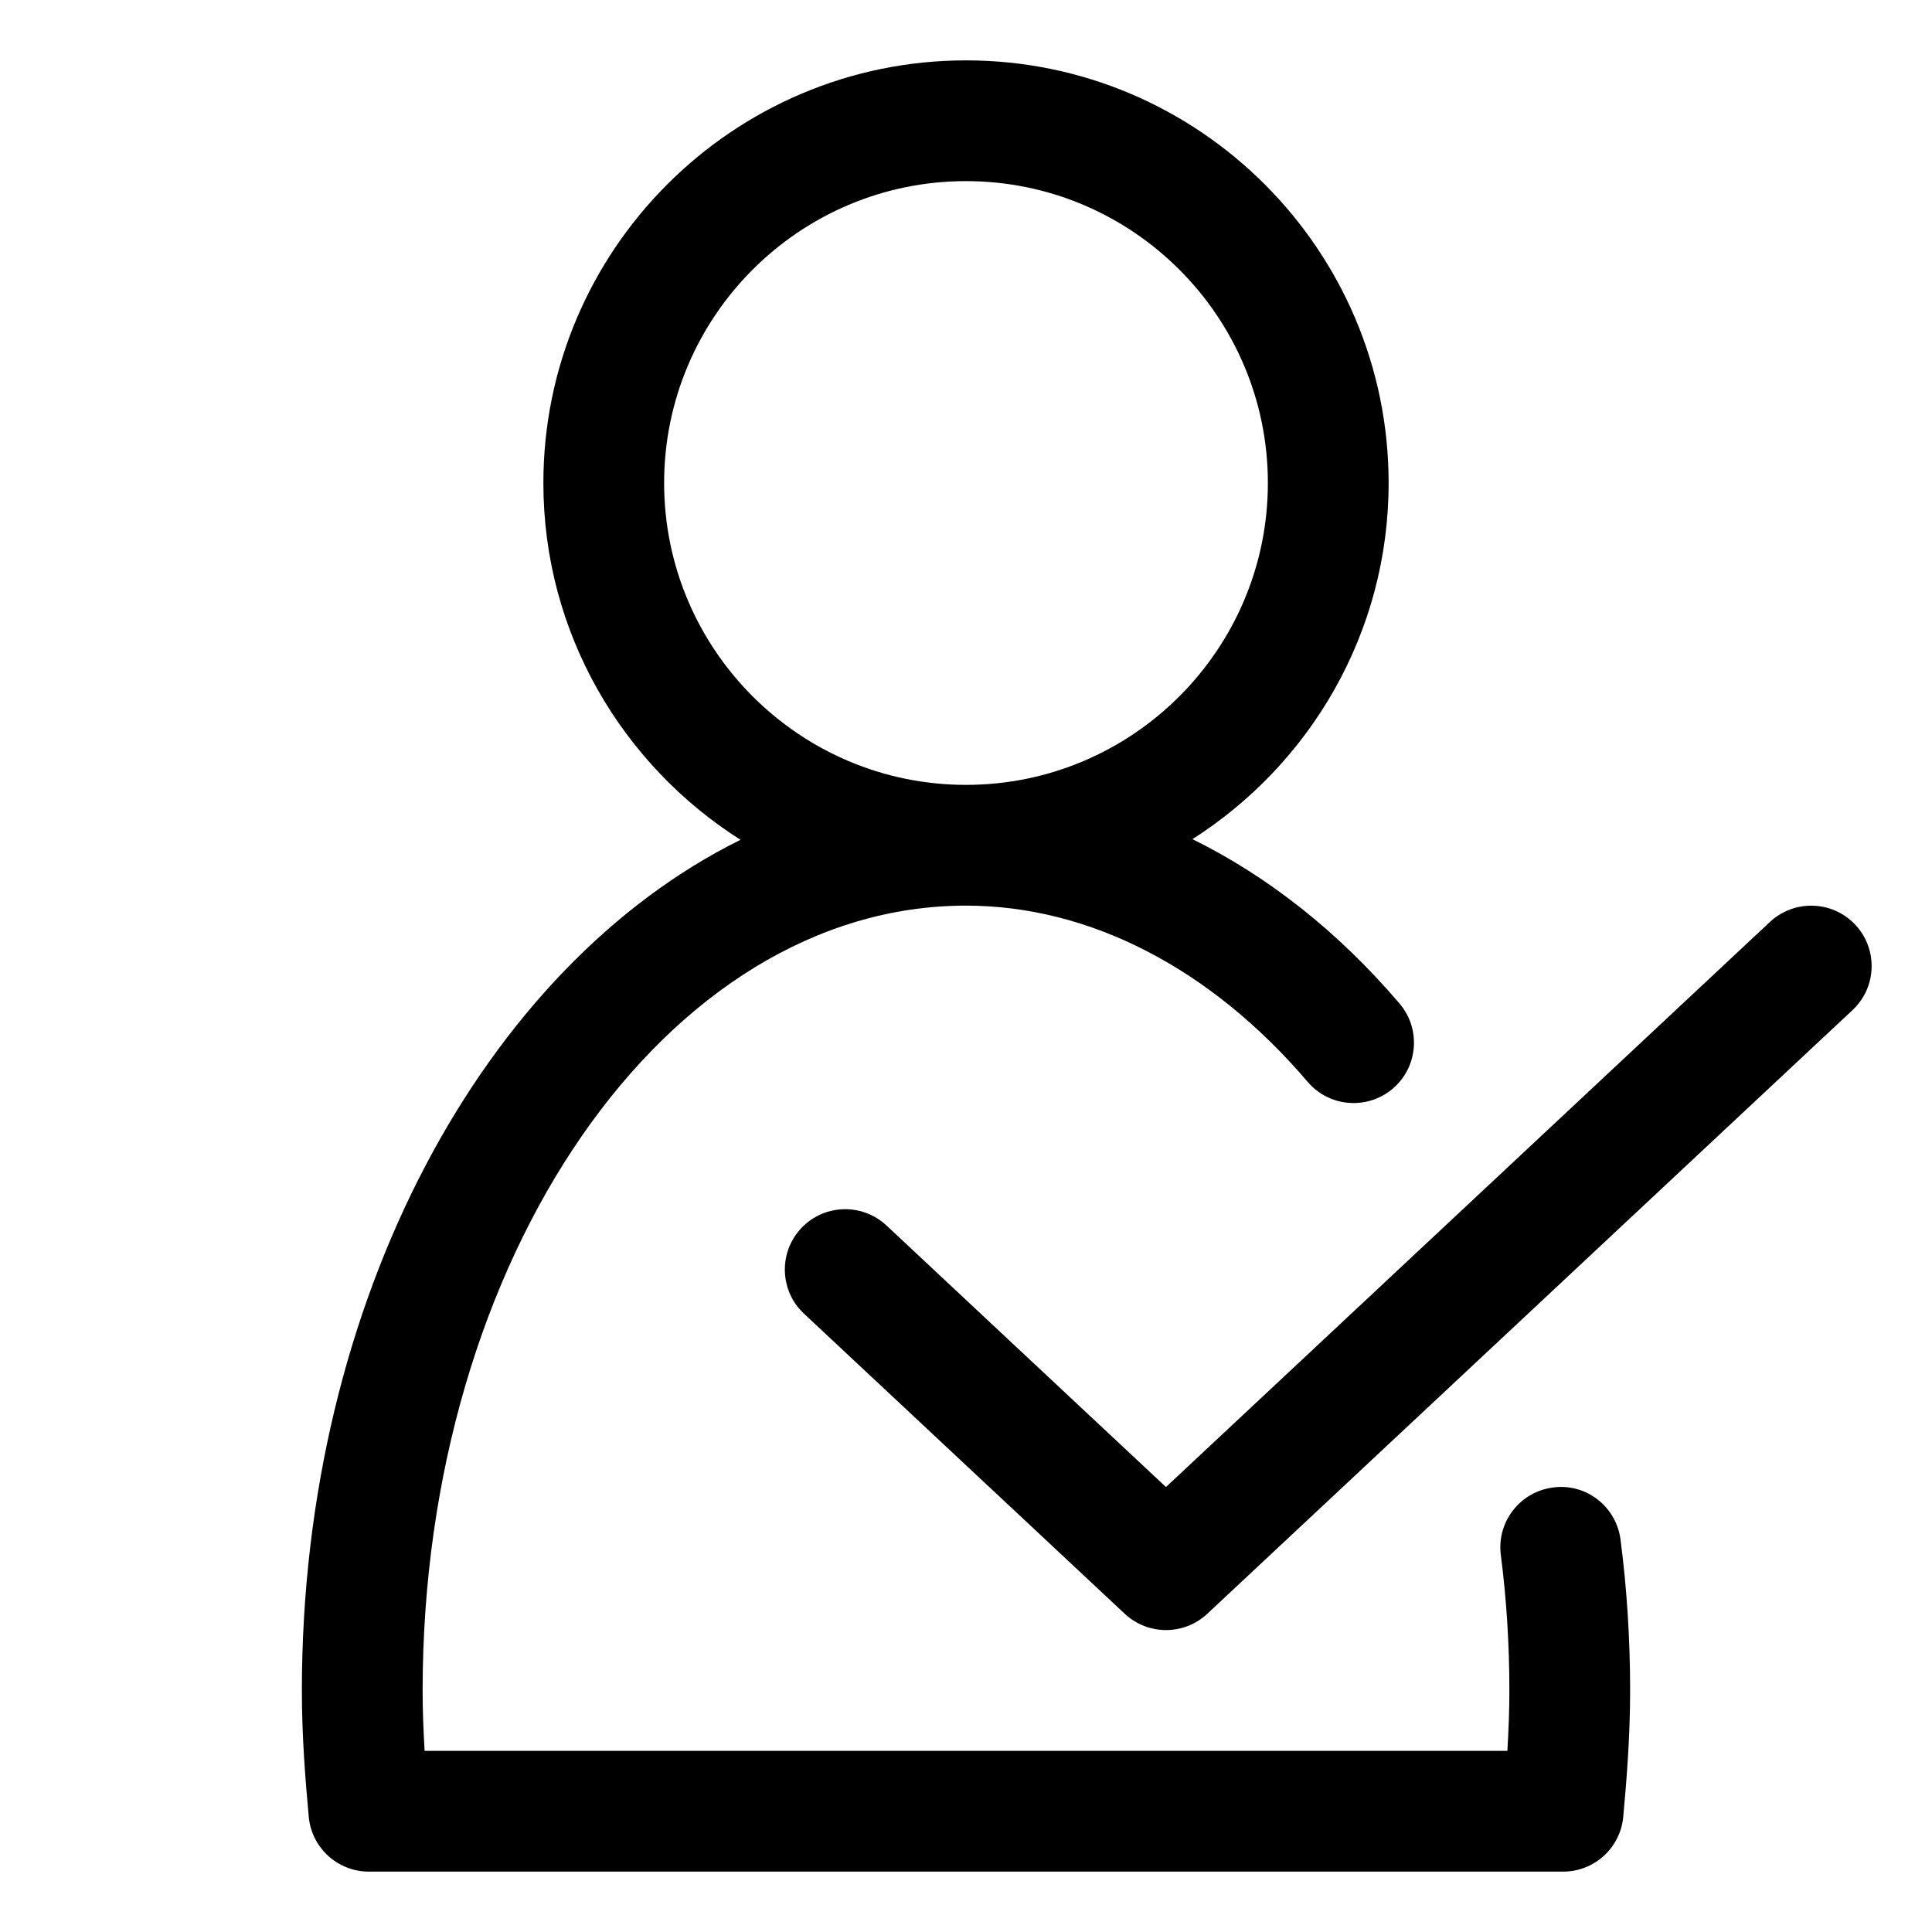
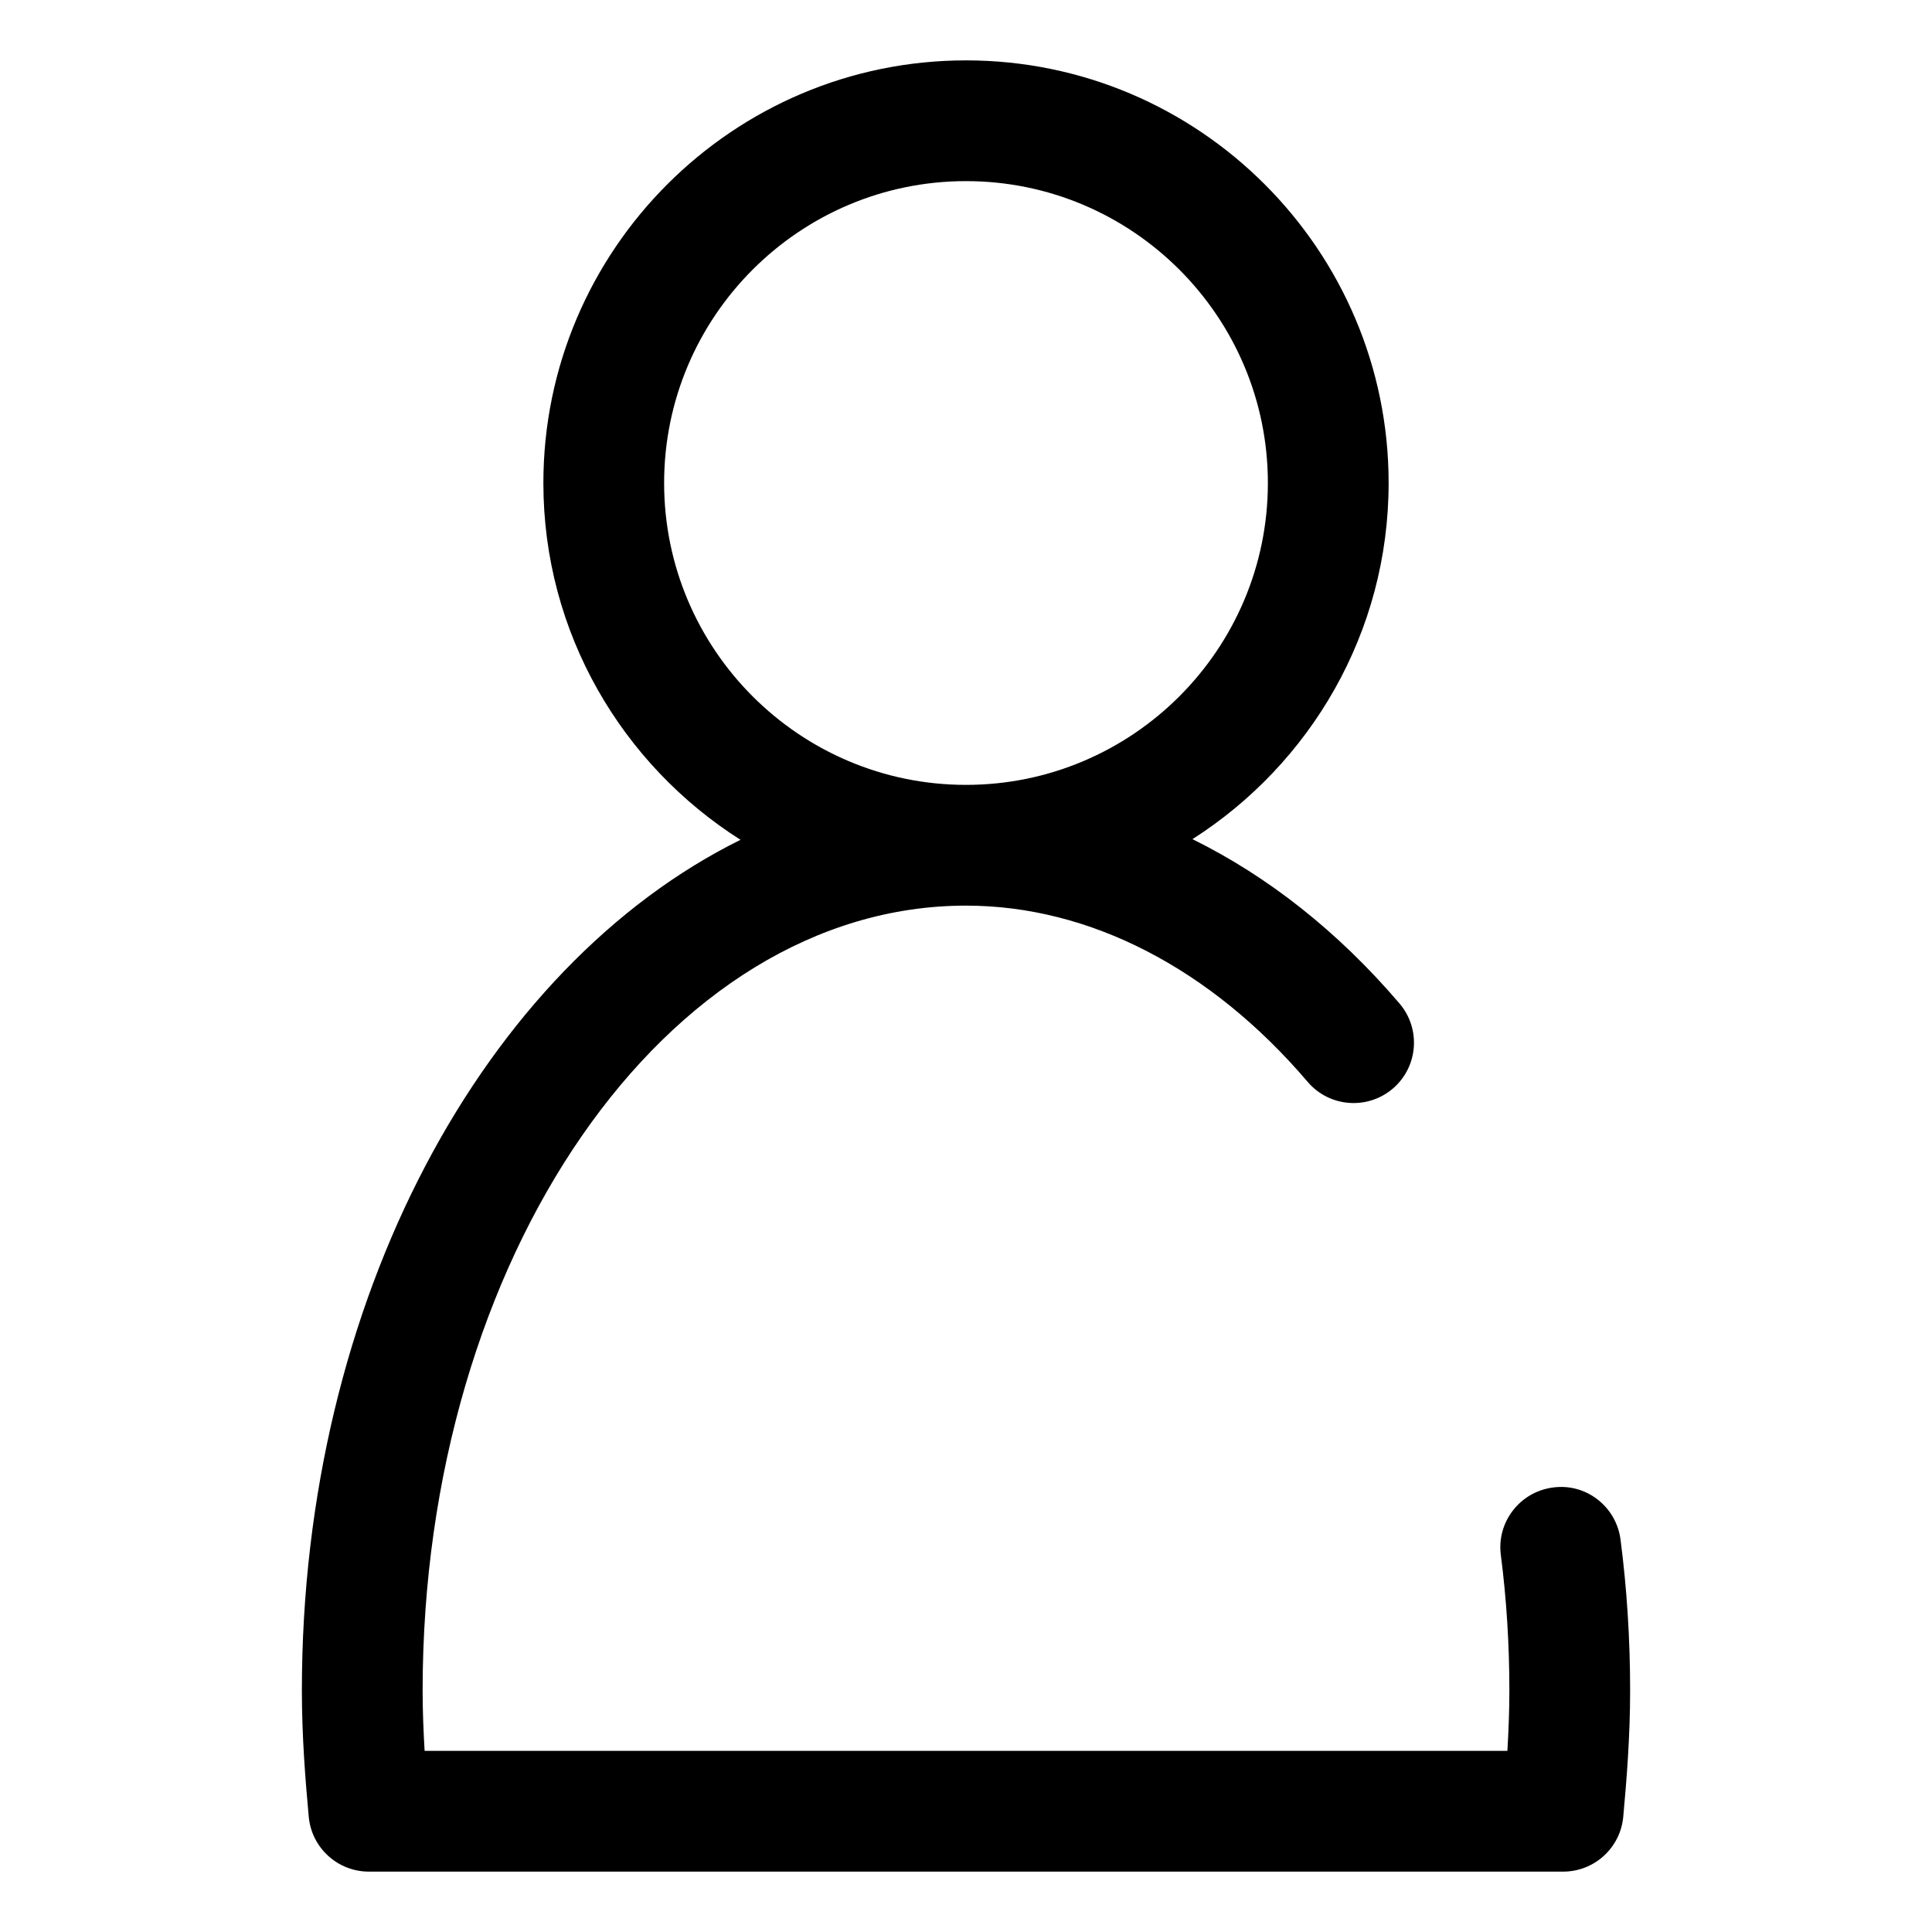
<svg xmlns="http://www.w3.org/2000/svg" fill="#000000" width="800px" height="800px" viewBox="0 0 32 32" enable-background="new 0 0 32 32" version="1.1" xml:space="preserve">
  <g id="Approved" />
  <g id="Approved_1_" />
  <g id="File_Approve" />
  <g id="Folder_Approved" />
  <g id="Security_Approved" />
  <g id="Certificate_Approved" />
  <g id="User_Approved">
    <g>
      <path d="M25.72,24.638c-0.547,0.072-0.934,0.574-0.861,1.121C24.952,26.48,25,27.234,25,28c0,0.34-0.014,0.677-0.033,1H7.033    C7.014,28.677,7,28.34,7,28c0-7.168,4.037-13,9-13c2.044,0,4.054,1.037,5.659,2.919c0.357,0.42,0.989,0.47,1.41,0.112    c0.42-0.358,0.47-0.99,0.111-1.41c-1.018-1.193-2.183-2.108-3.429-2.722C21.701,12.655,23,10.479,23,8c0-3.86-3.141-7-7-7    S9,4.14,9,8c0,2.486,1.307,4.667,3.265,5.91C8.035,16.001,5,21.52,5,28c0,0.76,0.058,1.484,0.114,2.093    C5.162,30.607,5.594,31,6.11,31H25.89c0.517,0,0.948-0.393,0.996-0.907C26.942,29.484,27,28.76,27,28    c0-0.852-0.054-1.693-0.159-2.5C26.77,24.953,26.269,24.561,25.72,24.638z M11,8c0-2.757,2.243-5,5-5s5,2.243,5,5s-2.243,5-5,5    S11,10.757,11,8z" />
-       <path d="M30.73,15.317c-0.379-0.403-1.01-0.423-1.414-0.047l-10.004,9.36l-4.629-4.332c-0.404-0.377-1.036-0.357-1.414,0.047    c-0.377,0.403-0.356,1.036,0.047,1.413l5.313,4.971c0.192,0.18,0.438,0.27,0.684,0.27s0.491-0.09,0.684-0.27l10.688-10    C31.087,16.353,31.107,15.72,30.73,15.317z" />
    </g>
  </g>
  <g id="ID_Card_Approved" />
  <g id="Android_Approved" />
  <g id="Privacy_Approved" />
  <g id="Approved_2_" />
  <g id="Message_Approved" />
  <g id="Upload_Approved" />
  <g id="Download_Approved" />
  <g id="Email_Approved" />
  <g id="Data_Approved" />
</svg>